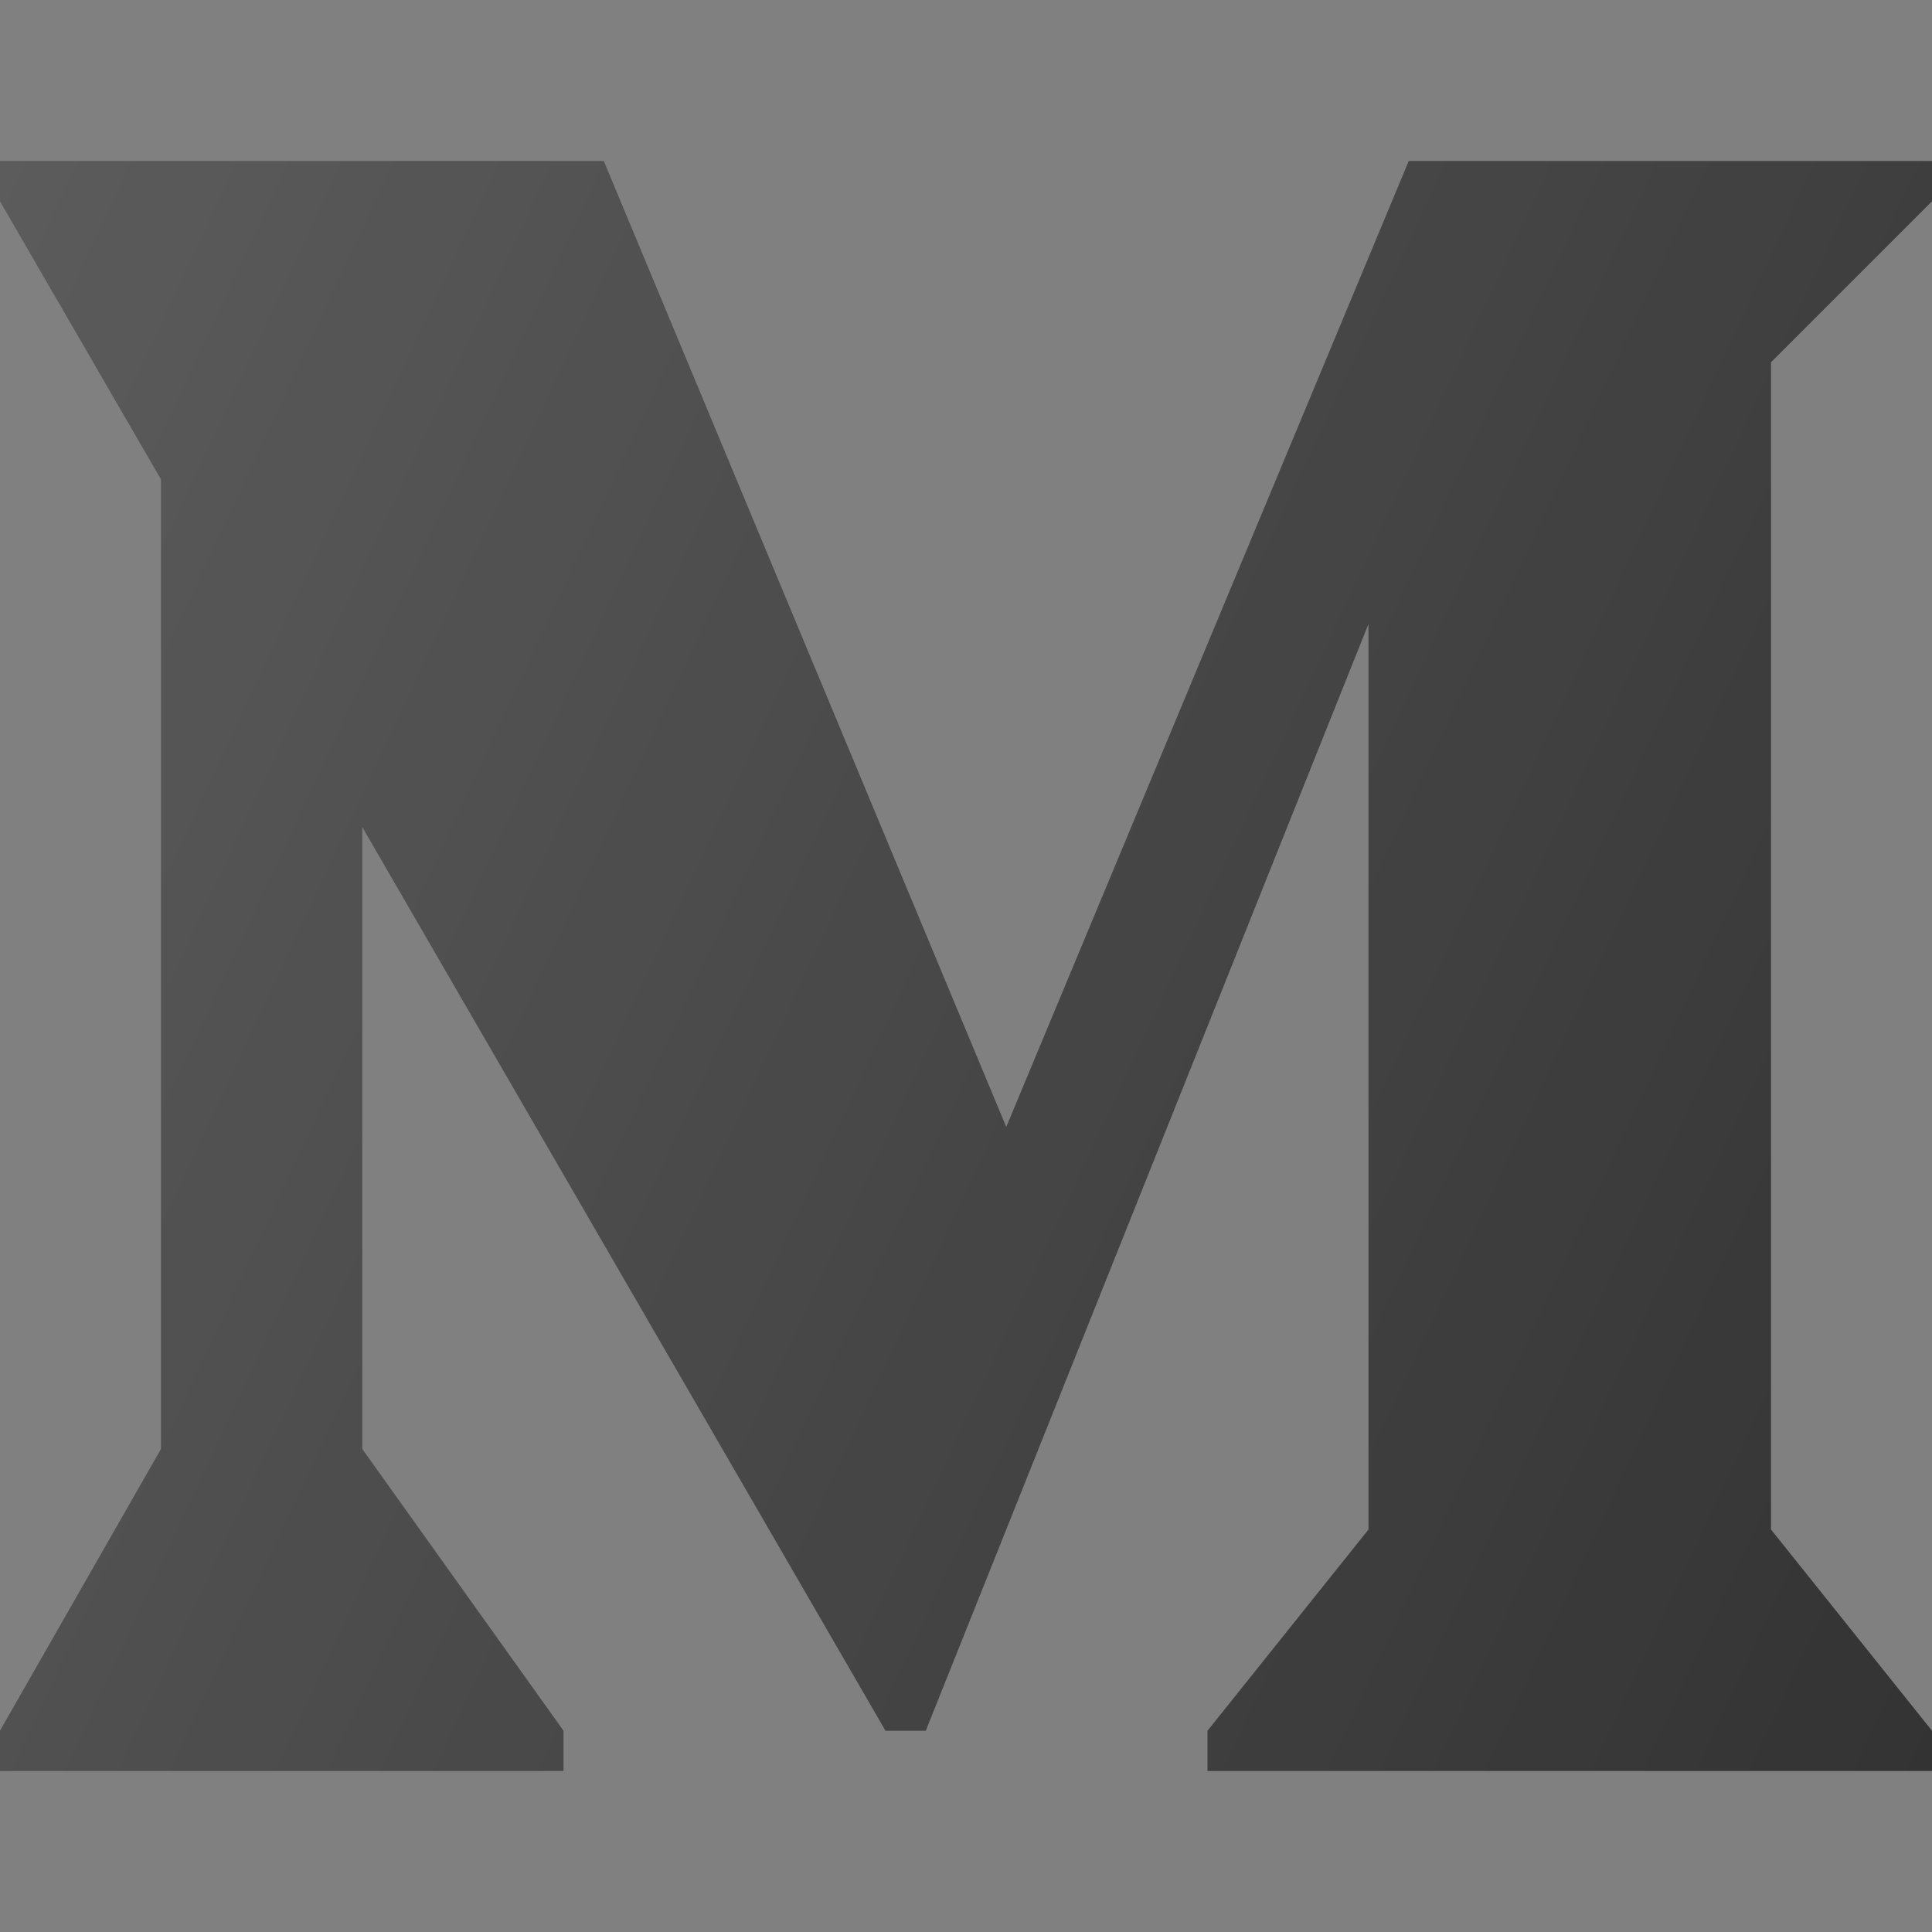
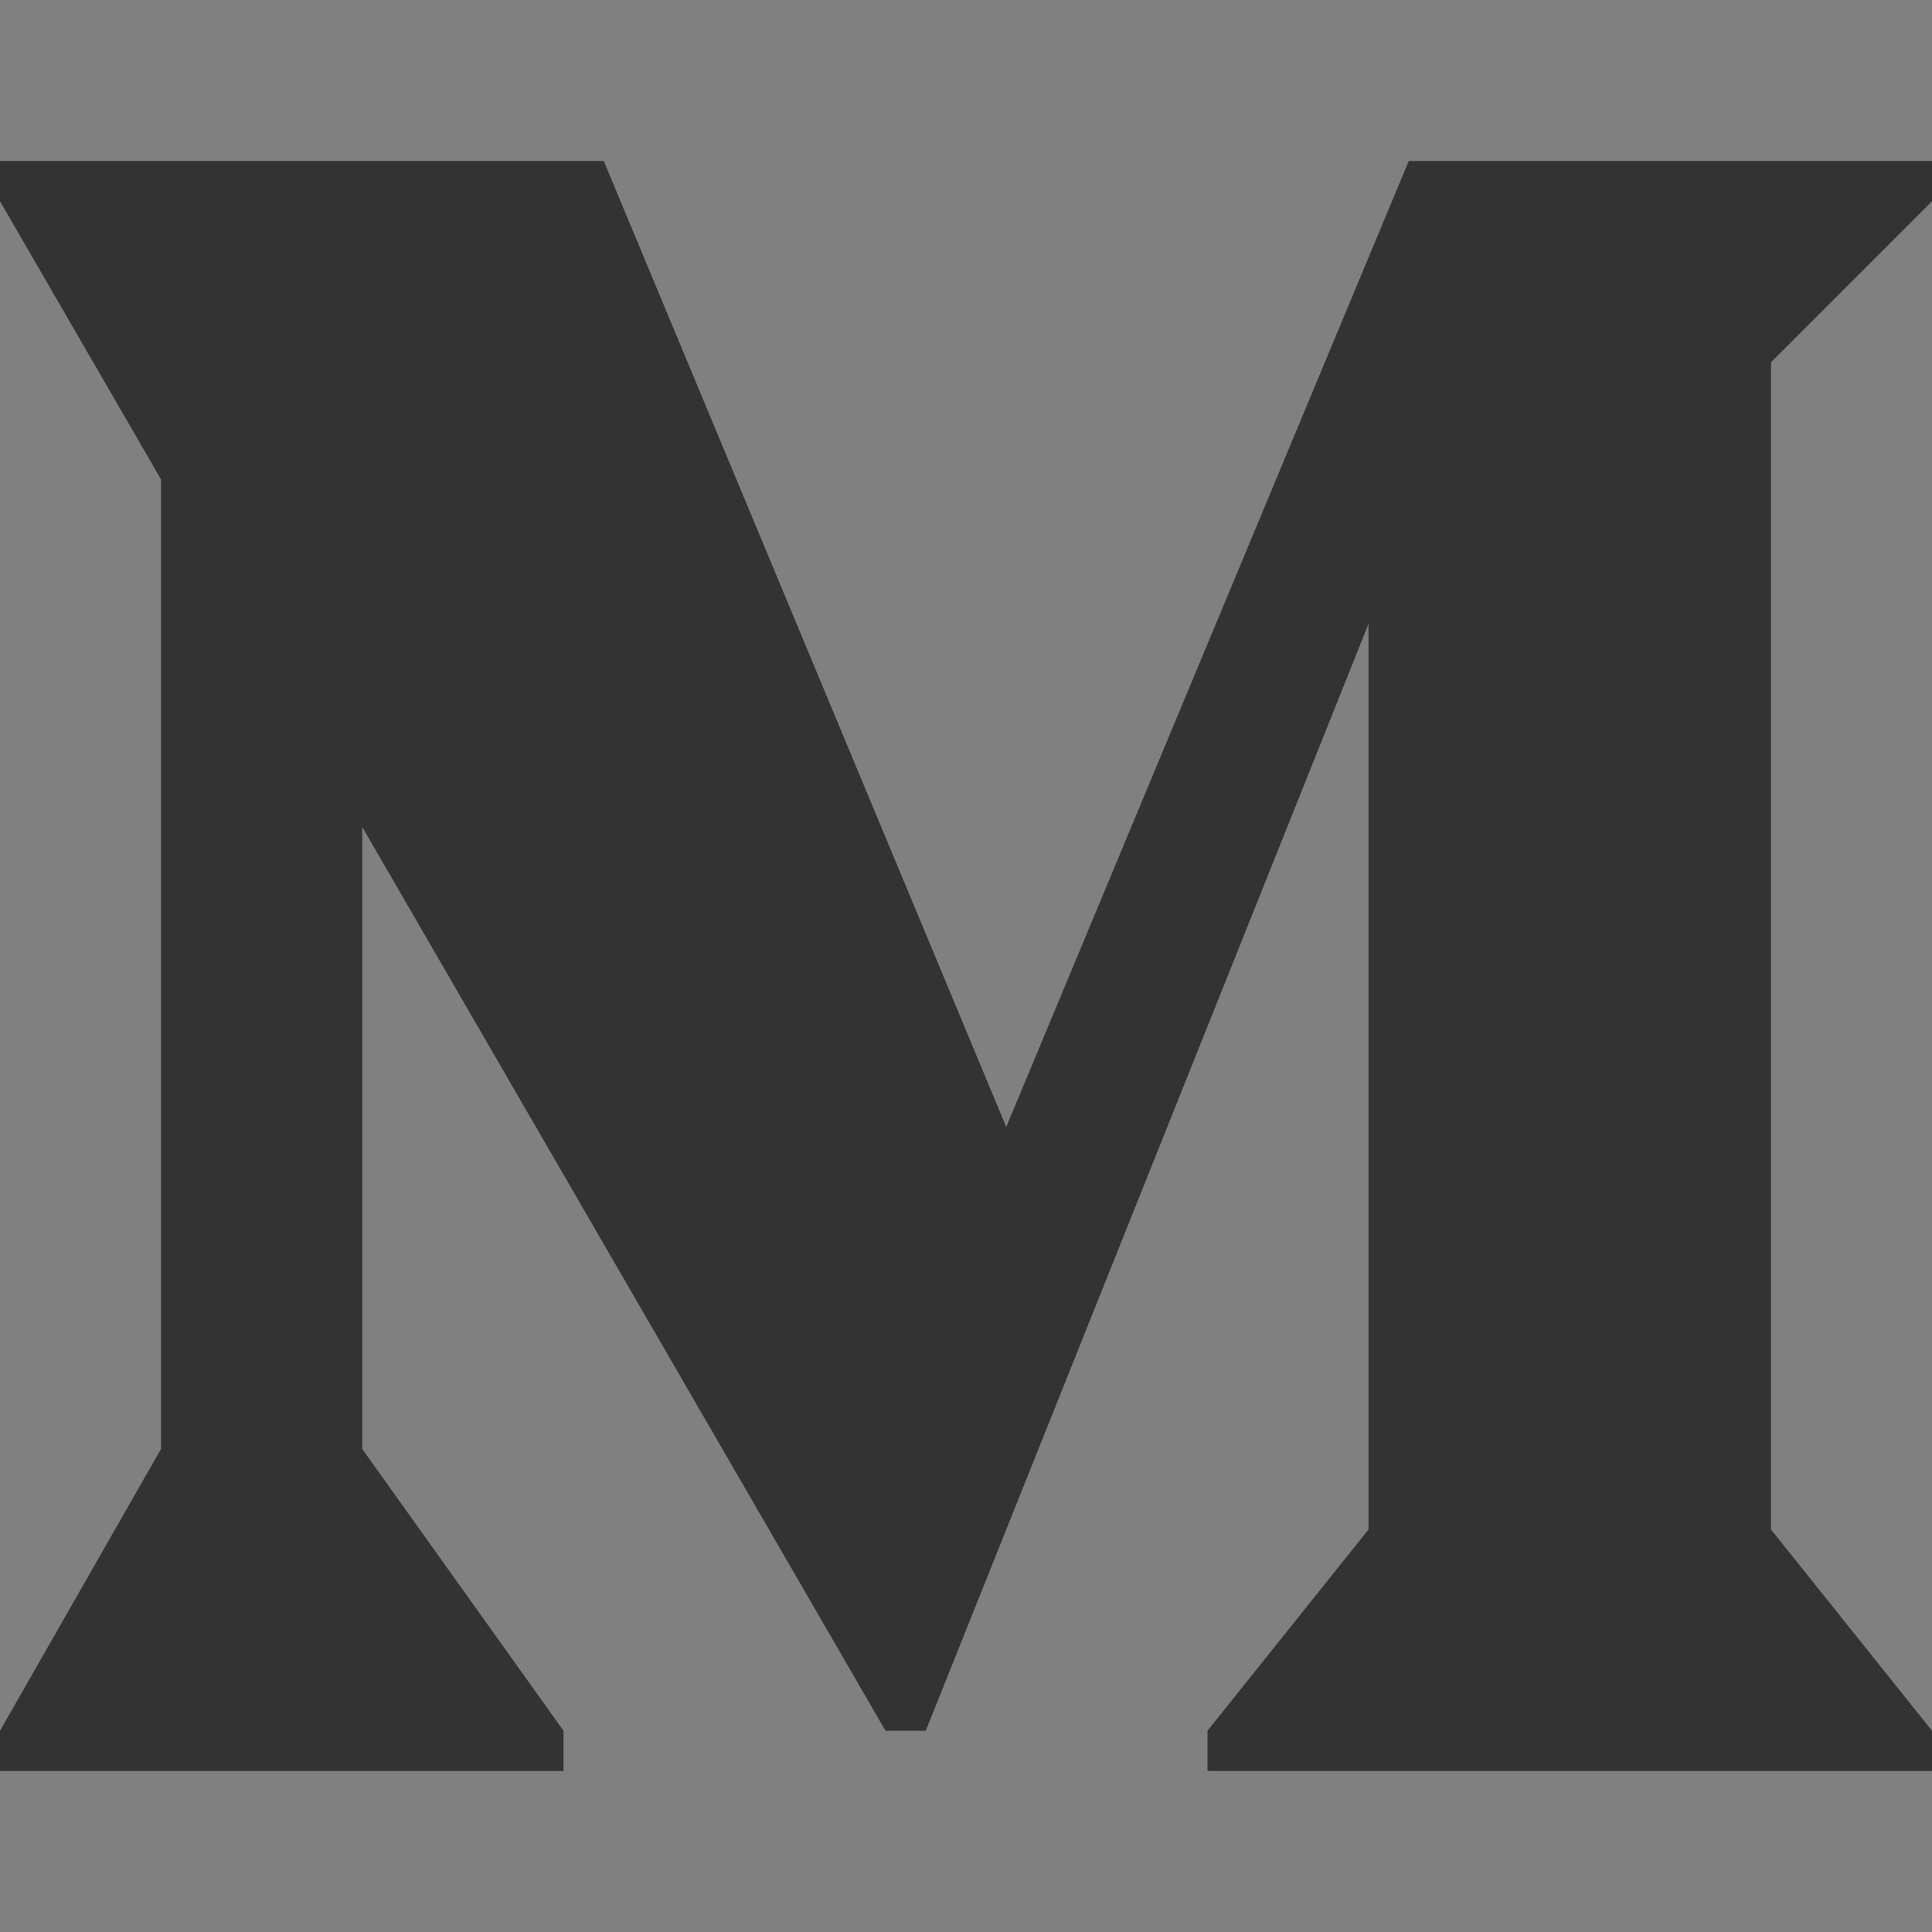
<svg xmlns="http://www.w3.org/2000/svg" enable-background="new 0 0 24 24" id="Layer_1" version="1.1" viewBox="0 0 24 24" xml:space="preserve">
  <rect x="0" y="0" width="24" height="24" fill="#808080" stroke="none" />
  <g>
    <polygon fill="#333333" points="24,2.5 24,2 17.5,2 12.5,14 7.5,2 0,2 0,2.5 2,5.955 2,18 0,21.5 0,22 7,22 7,21.5 4.5,18    4.5,10.273 11,21.5 11.5,21.5 17,7.75 17,19 15,21.5 15,22 24,22 24,21.5 22,19 22,4.5  " />
    <linearGradient gradientUnits="userSpaceOnUse" id="SVGID_1_" x1="-1.687" x2="25.687" y1="5.618" y2="18.382">
      <stop offset="0" style="stop-color:#FFFFFF;stop-opacity:0.2" />
      <stop offset="1" style="stop-color:#FFFFFF;stop-opacity:0" />
    </linearGradient>
-     <polygon fill="url(#SVGID_1_)" points="24,2.5 24,2 17.5,2 12.5,14 7.5,2 0,2 0,2.5 2,5.955 2,18 0,21.5 0,22 7,22 7,21.5    4.5,18 4.5,10.273 11,21.5 11.5,21.5 17,7.75 17,19 15,21.5 15,22 24,22 24,21.5 22,19 22,4.5  " />
  </g>
  <g />
  <g />
  <g />
  <g />
  <g />
  <g />
  <g />
  <g />
  <g />
  <g />
  <g />
  <g />
  <g />
  <g />
  <g />
</svg>